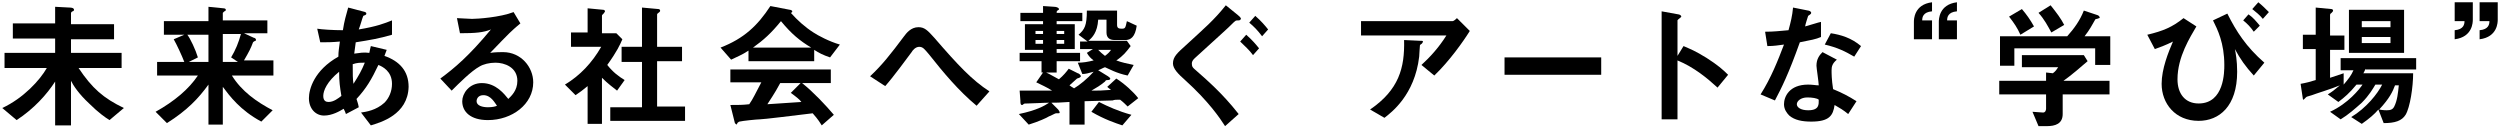
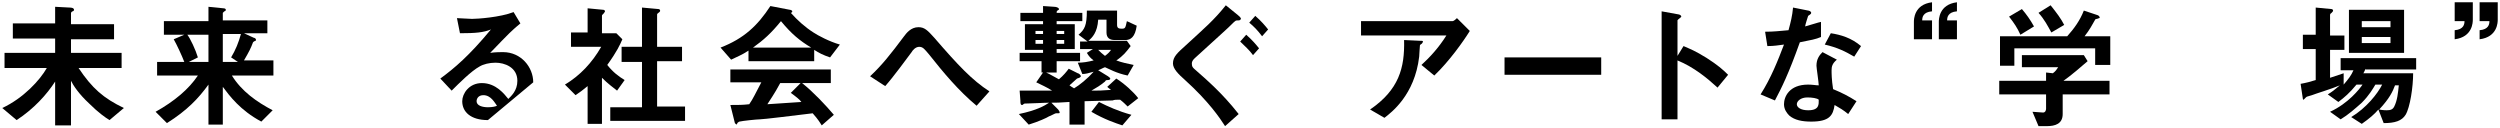
<svg xmlns="http://www.w3.org/2000/svg" version="1.1" id="レイヤー_1" x="0px" y="0px" viewBox="0 0 331 17" style="enable-background:new 0 0 331 17;" xml:space="preserve">
  <style type="text/css">
	.st0{enable-background:new    ;}
</style>
  <g class="st0">
    <path d="M14.5,15.9c-0.5-0.3-1.5-1-2.7-2.2c-1.4-1.3-2.1-2.4-2.4-3v5.9H7.3v-5.8c-1.1,1.7-2.8,3.6-5.1,5.1l-1.9-1.6   c2.8-1.3,5-3.7,5.9-5.3H0.6V7h6.7V5.1H1.7v-2h5.6V0.9L9.2,1C9.3,1,9.8,1,9.8,1.3c0,0.1-0.1,0.2-0.2,0.2C9.4,1.6,9.4,1.7,9.4,1.8   v1.4h5.7v2H9.4V7h6.7V9h-5.7c1.8,2.7,3.3,4,6,5.3L14.5,15.9z" />
    <path d="M30.7,10c1.3,2.1,3.3,3.5,5.4,4.6l-1.5,1.5c-2.8-1.5-4.2-3.4-5.1-4.6v5h-1.9v-5.3c-1.3,1.8-2.8,3.4-5.5,5.1l-1.5-1.5   c2.5-1.4,4.4-3,5.6-4.8h-5.4V8.2h3.6c-0.3-0.8-1-2.3-1.4-3l1.4-0.6h-2.7V2.8h5.9V0.9l2,0.2c0.2,0,0.3,0.1,0.3,0.2   c0,0.1-0.1,0.2-0.2,0.2c-0.1,0.1-0.2,0.2-0.2,0.2v1h5.9v1.7h-3.1l1.3,0.6c0.1,0,0.3,0.1,0.3,0.3c0,0.1-0.1,0.1-0.1,0.1   c-0.2,0.1-0.2,0.1-0.3,0.2c-0.3,0.8-0.5,1.2-1.2,2.4h3.9V10H30.7z M27.6,4.6h-2.8c0.4,0.5,1.1,2,1.4,3L25,8.2h2.6V4.6z M29.5,4.6   v3.6h2l-0.9-0.6c0.6-1,1-2,1.3-3.1H29.5z" />
-     <path d="M49.1,16.6l-1.3-1.7c0.7-0.1,2-0.3,3.1-1.3c0.6-0.6,1-1.5,1-2.5c0-1.7-1.3-2.3-1.8-2.5c-0.9,1.9-1.6,3.1-2.9,4.5   c0.1,0.4,0.2,0.5,0.3,1.1l-1.7,0.9c-0.1-0.3-0.1-0.3-0.3-0.7c-0.5,0.3-1.5,0.9-2.6,0.9c-1.1,0-2-0.9-2-2.3c0-1.2,0.7-3.7,3.9-5.5   c0-0.7,0.1-1.2,0.2-2c-1.1,0.1-1.6,0.1-2.6,0.1L42,3.8C42.6,3.9,44.1,4,45.4,4c0.2-1.3,0.4-1.9,0.7-3l1.9,0.5   c0.5,0.1,0.5,0.2,0.5,0.3c0,0.2-0.2,0.2-0.4,0.3c-0.2,0.5-0.3,1-0.6,1.8c2.4-0.4,3.4-0.8,4.4-1.2v1.9c-1.7,0.5-2.9,0.7-4.8,1   c-0.1,0.7-0.1,0.8-0.2,1.5c0.8-0.1,1.2-0.2,2-0.1c0.1-0.4,0.1-0.6,0.2-0.9l2.1,0.5l-0.3,0.8c2,0.7,3.2,2,3.2,4.1   C54,15.2,50.4,16.2,49.1,16.6z M44.9,9.5c-1.6,1.3-2.1,2.5-2.1,3.2s0.4,0.8,0.7,0.8c0.7,0,1.3-0.5,1.7-0.8   C45,11.5,44.9,10.8,44.9,9.5z M46.7,8.5c0,1.3,0,2,0.1,2.6c0.7-1.1,1.1-1.8,1.5-2.8C47.6,8.3,47.3,8.3,46.7,8.5z" />
-     <path d="M64.6,15.9c-2.3,0-3.4-1.1-3.4-2.5c0-1,0.9-2.4,2.6-2.4c1.9,0,3,1.5,3.5,2.1c0.4-0.4,1.2-1.1,1.2-2.4   c0-1.8-1.7-2.4-2.9-2.4c-0.8,0-1.6,0.2-2.1,0.5c-1.1,0.6-2.7,2.2-3.7,3.2l-1.5-1.6c1.9-1.4,3.8-3,6.7-6.5C64,4.3,63,4.4,60.9,4.4   l-0.4-2c0.4,0,1.5,0.1,2,0.1c0.7,0,3.7-0.2,5.5-0.9l0.9,1.5c-1.1,0.9-1.4,1.2-4,3.9c0.6-0.1,1.5-0.1,1.7-0.1c2.4,0,4,2,4,4   C70.6,13.8,67.8,15.9,64.6,15.9z M64,12.6c-0.7,0-0.9,0.5-0.9,0.8c0,0.6,0.8,0.8,1.5,0.8c0.6,0,1-0.1,1.2-0.2   C65.5,13.6,65,12.6,64,12.6z" />
+     <path d="M64.6,15.9c-2.3,0-3.4-1.1-3.4-2.5c0-1,0.9-2.4,2.6-2.4c1.9,0,3,1.5,3.5,2.1c0.4-0.4,1.2-1.1,1.2-2.4   c0-1.8-1.7-2.4-2.9-2.4c-0.8,0-1.6,0.2-2.1,0.5c-1.1,0.6-2.7,2.2-3.7,3.2l-1.5-1.6c1.9-1.4,3.8-3,6.7-6.5C64,4.3,63,4.4,60.9,4.4   l-0.4-2c0.4,0,1.5,0.1,2,0.1c0.7,0,3.7-0.2,5.5-0.9l0.9,1.5c-1.1,0.9-1.4,1.2-4,3.9c0.6-0.1,1.5-0.1,1.7-0.1c2.4,0,4,2,4,4   z M64,12.6c-0.7,0-0.9,0.5-0.9,0.8c0,0.6,0.8,0.8,1.5,0.8c0.6,0,1-0.1,1.2-0.2   C65.5,13.6,65,12.6,64,12.6z" />
    <path d="M81.7,12c-0.5-0.4-1.2-0.9-2-1.7v6.1h-1.9v-5c-0.6,0.5-1,0.8-1.6,1.2l-1.4-1.4c2-1.2,3.6-2.9,4.8-5h-4V4.3h2.2V1.1l2.1,0.2   c0.1,0,0.2,0.1,0.2,0.2c0,0.1-0.1,0.1-0.1,0.2c-0.3,0.3-0.3,0.3-0.3,0.4v2.3h1.9l0.8,0.8c-0.3,0.7-0.7,1.6-2,3.4   c0.8,1,1.5,1.5,2.3,2L81.7,12z M80.8,16.1v-1.9h4.2v-6h-2.7V6.2h2.7V1l2.2,0.2c0.1,0,0.2,0.1,0.2,0.2c0,0.1,0,0.1-0.1,0.2   c-0.1,0.1-0.3,0.2-0.3,0.3v4.3h3.3v1.9h-3.3v6h3.7v1.9H80.8z" />
    <path d="M109.9,7.6c-0.9-0.3-1.5-0.6-2.1-1v1.5h-8.7V6.7c-0.9,0.6-1.5,0.8-2.3,1.2l-1.4-1.6c3.1-1.2,4.9-2.9,6.6-5.5l2.6,0.5   c0.1,0,0.3,0.1,0.3,0.2c0,0.1-0.1,0.2-0.2,0.2c0.9,1,1.9,1.9,3,2.6c0.6,0.4,2.1,1.2,3.5,1.6L109.9,7.6z M108.8,16.6   c-0.2-0.3-0.4-0.7-1.2-1.6c-2.5,0.3-6.5,0.8-7,0.8c-0.4,0-2.3,0.2-2.7,0.3c-0.1,0-0.1,0.1-0.2,0.1c-0.1,0.2-0.2,0.3-0.2,0.3   s-0.1-0.1-0.2-0.2l-0.6-2.4c1.1,0,1.6,0,2.5-0.1c0.5-0.7,0.8-1.4,1.6-2.9h-4.1V9.2H110V11h-3.8c1.5,1.2,3.1,2.9,4.2,4.2L108.8,16.6   z M103.4,2.8c-1.3,1.6-2.3,2.5-3.7,3.5h7.7C105.9,5.4,104.8,4.5,103.4,2.8z M104.7,12.3L106,11h-2.7c-0.8,1.5-1.4,2.3-1.7,2.8   c1.5-0.1,3-0.2,4.5-0.3C105.9,13.2,105.4,12.8,104.7,12.3z" />
    <path d="M129.3,14c-2.4-2-4.4-4.4-6.3-6.8c-0.6-0.7-0.8-1-1.3-1c-0.5,0-0.9,0.5-1,0.7c-0.6,0.8-2.5,3.4-3.5,4.5l-2-1.3   c1.6-1.5,2.7-2.9,4.5-5.3c0.3-0.4,0.9-1.2,1.9-1.2c0.8,0,1.2,0.4,2.1,1.4c3.2,3.7,5,5.6,7.3,7.1L129.3,14z" />
    <path d="M149.3,14.1c-0.3-0.3-0.6-0.6-1-0.9c-0.6,0-0.7,0-1,0.1c-0.5,0-3.1,0.1-3.7,0.1v3.1h-2v-3c-1.5,0.1-1.7,0.1-2.4,0.1   l0.9,0.9c0.1,0.1,0.2,0.3,0.2,0.4c0,0.1-0.1,0.1-0.2,0.1c0,0-0.2,0-0.3,0c-0.1,0-0.8,0.4-0.9,0.4c-0.3,0.2-1.4,0.7-2.7,1.1   l-1.3-1.4c2.4-0.5,3.4-1.1,4-1.5c-0.8,0-2.1,0.1-2.8,0.1c-0.4,0-0.5,0-0.6,0.1c-0.1,0.1-0.1,0.1-0.2,0.1c-0.2,0-0.2-0.3-0.2-0.6   l-0.1-1.3c1,0,2.5,0,4.3,0c-0.6-0.4-1.5-0.8-2.1-1.1l0.9-1.3h-0.2V8.1H135V7h3.1V6.6h-2.4V3.2h2.4V2.8h-3V1.7h3V0.8l1.5,0.1   c0.2,0,0.6,0.1,0.6,0.3c0,0.1,0,0.1-0.2,0.2c-0.1,0.1-0.1,0.1-0.1,0.3h3.4v1.1h-3.4v0.4h2.4v3.3h-2.4V7h3.1v1.1h-3.1v1.5h-1.4   c0.5,0.2,1.1,0.6,1.7,0.9c0.6-0.5,1-1,1.3-1.4l1.2,0.6c0.1,0,0.4,0.2,0.4,0.4c0,0.1-0.1,0.1-0.2,0.2c-0.3,0.1-0.3,0.1-0.3,0.1   c-0.3,0.3-0.7,0.6-1,0.9c0.4,0.3,0.5,0.3,0.6,0.4c0.7-0.4,1.8-1.3,2.6-2.2c-0.7,0.2-1.1,0.3-1.5,0.3l-0.6-1.5   c0.7,0,1.3-0.1,2.1-0.3c-0.4-0.3-0.6-0.5-0.9-1l0.8-0.5H143V5.5h1l-1.2-0.9c0.8-0.7,1.1-1.2,1.1-3.2h4v1.9c0,0.4,0.2,0.5,0.6,0.5   c0.5,0,0.5-0.1,0.7-1l1.3,0.6c-0.2,1.5-0.8,1.9-1.5,1.9h-1.4c-0.7,0-1.1-0.3-1.1-1V2.6h-1.1c-0.1,1.7-0.8,2.4-1.3,2.8h5.1l0.5,0.7   c-0.6,0.8-1,1.3-1.9,1.9c0.8,0.3,1.4,0.4,2.3,0.6l-0.8,1.4c-1.5-0.3-2.5-0.9-3-1.1c-0.3,0.1-0.6,0.3-0.9,0.4l1.3,0.8   c0.1,0.1,0.3,0.2,0.3,0.3s-0.1,0.2-0.3,0.2c-0.2,0-0.3,0-0.4,0.2c-0.6,0.5-1.1,0.8-1.8,1.2c1,0,1.3,0,2.6-0.1   c-0.1-0.1-0.3-0.2-0.5-0.4l1.2-1.1c1.1,0.7,2.3,1.8,2.9,2.6L149.3,14.1z M138.1,4.1h-1v0.4h1V4.1z M138.1,5.3h-1v0.5h1V5.3z    M140.9,4.1h-1v0.4h1V4.1z M140.9,5.3h-1v0.5h1V5.3z M148.6,16.6c-0.9-0.3-2.4-0.8-4.1-1.8l1-1.3c1.2,0.6,2.5,1.2,4.3,1.7   L148.6,16.6z M145.4,6.6c0.3,0.3,0.5,0.5,0.9,0.8c0.4-0.3,0.6-0.5,0.8-0.8H145.4z" />
    <path d="M163.9,2.7c-0.4,0-0.3,0.1-0.5,0.2c-1.2,1.2-1.4,1.3-5.1,4.7c-0.1,0.1-0.5,0.4-0.5,0.8c0,0.4,0.1,0.5,0.3,0.7   c1.7,1.5,3.7,3.2,5.9,6l-1.8,1.6c-0.7-1.1-2.2-3.3-5.3-6.1c-0.9-0.8-1.6-1.5-1.6-2.2c0-0.9,0.6-1.4,1.7-2.4   c2.5-2.3,3.7-3.3,5.3-5.3l1.6,1.3c0.1,0.1,0.4,0.3,0.4,0.5C164.2,2.7,164.1,2.7,163.9,2.7z M165.9,7.3c-0.5-0.7-1.1-1.2-1.7-1.8   l0.8-0.9c0.8,0.7,1.3,1.3,1.7,1.8L165.9,7.3z M167.1,4.8c-0.6-0.8-1.1-1.3-1.7-1.8l0.8-0.9c0.8,0.7,1.3,1.3,1.7,1.8L167.1,4.8z" />
  </g>
  <g class="st0">
    <path d="M189.9,10l-1.7-1.4c1.1-1,2.3-2.3,3.3-3.9h-11.3V2.8h12.1c0.2,0,0.5-0.3,0.6-0.4l1.7,1.7C193.8,5.4,191.9,8.1,189.9,10z    M188.3,5.7c0,0.1-0.3,0.2-0.3,0.3c0,0-0.1,1.3-0.1,1.5c-0.6,5.1-3.7,7.4-4.6,8.1l-1.9-1.1c3.8-2.6,4.6-5.5,4.5-9.2l2.1,0.1   c0.4,0,0.4,0,0.4,0.2C188.4,5.5,188.4,5.6,188.3,5.7z" />
    <path d="M199.2,9.9V7.6H212v2.3H199.2z" />
    <path d="M227.4,11.6c-1.3-1.2-3.1-2.7-5.3-3.6v7.8h-2.1V1.5l2.2,0.4c0.1,0,0.4,0.1,0.4,0.3c0,0.1-0.5,0.4-0.5,0.5v4.7l0.8-1.3   c0.9,0.4,1.5,0.6,3.1,1.6c1.4,0.9,2.1,1.5,2.8,2.2L227.4,11.6z" />
    <path d="M238.3,5.6c-1.5,4.2-2.4,6-3.3,7.7l-1.9-0.8c1.4-2.2,2.3-4.5,3.1-6.6c-0.8,0.1-1.3,0.2-2.2,0.2l-0.3-1.9   c1.2,0,1.9-0.1,3.1-0.2c0.3-1.1,0.5-1.9,0.6-3l2,0.4c0.1,0,0.4,0.1,0.4,0.3c0,0.2-0.3,0.3-0.4,0.4c0,0-0.4,1.2-0.4,1.4   c1.1-0.3,1.6-0.5,2.1-0.6v2C240.4,5.2,239.8,5.3,238.3,5.6z M244.7,15.1c-0.6-0.5-1.1-0.8-1.8-1.2c-0.2,1.4-0.7,2.2-3.1,2.2   c-1.2,0-2.2-0.2-2.9-0.8c-0.3-0.3-0.7-0.8-0.7-1.5c0-1,0.7-2.6,3.2-2.6c0.6,0,1,0.1,1.4,0.1c0-0.4-0.3-2.3-0.3-2.6   c0-0.9,0.4-1.4,0.8-1.8l1.9,1c-0.6,0.5-0.7,0.9-0.7,1.4c0,0.4,0,1.2,0.2,2.5c1.2,0.5,2,0.9,3.1,1.6L244.7,15.1z M239.3,12.9   c-0.9,0-1.4,0.5-1.4,0.9c0,0.4,0.5,0.8,1.5,0.8c1.5,0,1.4-0.8,1.4-1.4C240.6,13,239.9,12.9,239.3,12.9z M245.5,7.5   c-1.2-0.7-2.2-1.2-3.9-1.6l0.8-1.5c1.3,0.2,2.7,0.6,4,1.7L245.5,7.5z" />
  </g>
  <g class="st0">
    <path d="M253.4,5.2V2.9c0-0.3,0-2.3,2.4-2.6v1.2c-1.2,0.1-1.3,0.8-1.3,1.2h1.3v2.5H253.4z M256.7,5.2V2.9c0-0.3,0-2.3,2.4-2.6v1.2   c-1.2,0.1-1.3,0.8-1.3,1.2h1.3v2.5H256.7z" />
  </g>
  <g class="st0">
    <path d="M277.4,8.6V6.4h-10.7v2.3h-1.9V4.8h8.9c0.9-1,1.7-2.1,2.2-3.4l1.8,0.6c0.1,0,0.3,0.2,0.3,0.3c0,0.1,0,0.1-0.1,0.1   c-0.1,0.1-0.5,0.1-0.5,0.2c-0.4,0.7-0.7,1.3-1.4,2.2h3.4v3.8H277.4z M273.1,12.4v2.7c0,1.3-1,1.6-2.1,1.6h-1.1l-0.8-1.9   c0.2,0,1.2,0.1,1.4,0.1c0.3,0,0.4-0.3,0.4-0.5v-1.9h-6.2v-1.8h6.2V9.6l0.9,0.1c0.4-0.3,0.5-0.5,0.7-0.8h-4.8V7.3h8.2l0.5,0.8   c-0.8,0.7-2.2,1.9-3.2,2.6h6.1v1.8H273.1z M267.5,4.6c-0.4-0.9-0.8-1.5-1.5-2.4l1.7-1c0.6,0.7,1.1,1.4,1.6,2.3L267.5,4.6z    M271.6,4.3c-0.5-0.9-0.9-1.7-1.7-2.6l1.6-1c0.8,1,1.4,1.8,1.8,2.6L271.6,4.3z" />
-     <path d="M290.8,3.5c-0.8,1.4-2.5,4-2.5,7c0,1.9,1,3.2,2.8,3.2c3.4,0,3.4-4.2,3.4-5.1c0-2.9-0.9-4.7-1.5-5.9l1.9-0.9   c1.2,2.4,2.5,4.4,4.9,6.5l-1.4,1.7c-1.1-1.2-1.8-2.2-2.5-3.5c0.1,0.5,0.3,1.5,0.3,3c0,4.6-2.4,6.5-5.1,6.5c-3.1,0-4.9-2.3-4.9-4.9   c0-2,0.9-4.2,1.5-5.6c-1,0.5-1.6,0.7-2.4,1l-1-1.9c2.1-0.5,3.3-1,4.8-2.2L290.8,3.5z M298.4,4.2c-0.4-0.6-0.9-1.1-1.4-1.5l0.7-0.8   c0.6,0.4,1,0.9,1.5,1.5L298.4,4.2z M299.6,2.5c-0.4-0.5-0.9-0.9-1.4-1.3l0.8-0.9c0.5,0.4,0.9,0.8,1.4,1.3L299.6,2.5z" />
    <path d="M313.2,9.1c-0.1,0.2-0.2,0.5-0.3,0.6h6.6c0,1.8-0.4,4.5-1,5.5c-0.5,0.8-1.4,1.1-2.9,1.1l-0.7-1.8c-0.5,0.6-1.2,1.2-2.2,1.9   l-1.4-0.9c2-1.2,3.5-3.1,4.1-4.3h-0.9c-0.3,0.5-0.8,1.4-1.8,2.4c-0.9,0.8-1.8,1.6-2.8,2.2l-1.4-1c2.4-1.1,3.9-3,4.3-3.6h-0.8   c-0.9,1.1-1.6,1.7-2.4,2.3l-1.4-1c0.5-0.3,0.9-0.6,1.6-1.2c-1.2,0.5-3.2,1.1-3.7,1.3c-0.7,0.2-0.7,0.2-0.8,0.3   c-0.2,0.2-0.3,0.3-0.3,0.3c0,0-0.1,0-0.1-0.1l-0.3-2c0.6-0.1,1.4-0.3,2-0.5V6.5h-1.7V4.6h1.7V1l2.1,0.2c0.1,0,0.2,0.1,0.2,0.2   s-0.1,0.2-0.2,0.3c-0.1,0.1-0.2,0.1-0.2,0.3v2.7h1.9v1.9h-1.9v3.7c0.6-0.2,1.2-0.4,1.8-0.6v1.5c0.6-0.7,1-1.2,1.3-1.9h-1.7V7.7h10   v1.5H313.2z M311,7V1.3h7.3V7H311z M316.5,2.8h-3.8v0.8h3.8V2.8z M316.5,4.9h-3.8v0.8h3.8V4.9z M317.1,11.3   c-0.3,0.8-0.7,1.7-2.1,3.2c0.5,0.1,0.9,0.1,1,0.1c0.5,0,0.8-0.1,1-0.5c0.4-0.8,0.5-1.8,0.6-2.8H317.1z" />
  </g>
  <g class="st0">
    <path d="M327.4,0.3v2.3c0,0.3,0,2.3-2.4,2.6V4c1.2-0.1,1.3-0.8,1.3-1.2H325V0.3H327.4z M330.7,0.3v2.3c0,0.3,0,2.3-2.4,2.6V4   c1.2-0.1,1.3-0.8,1.3-1.2h-1.3V0.3H330.7z" />
  </g>
</svg>